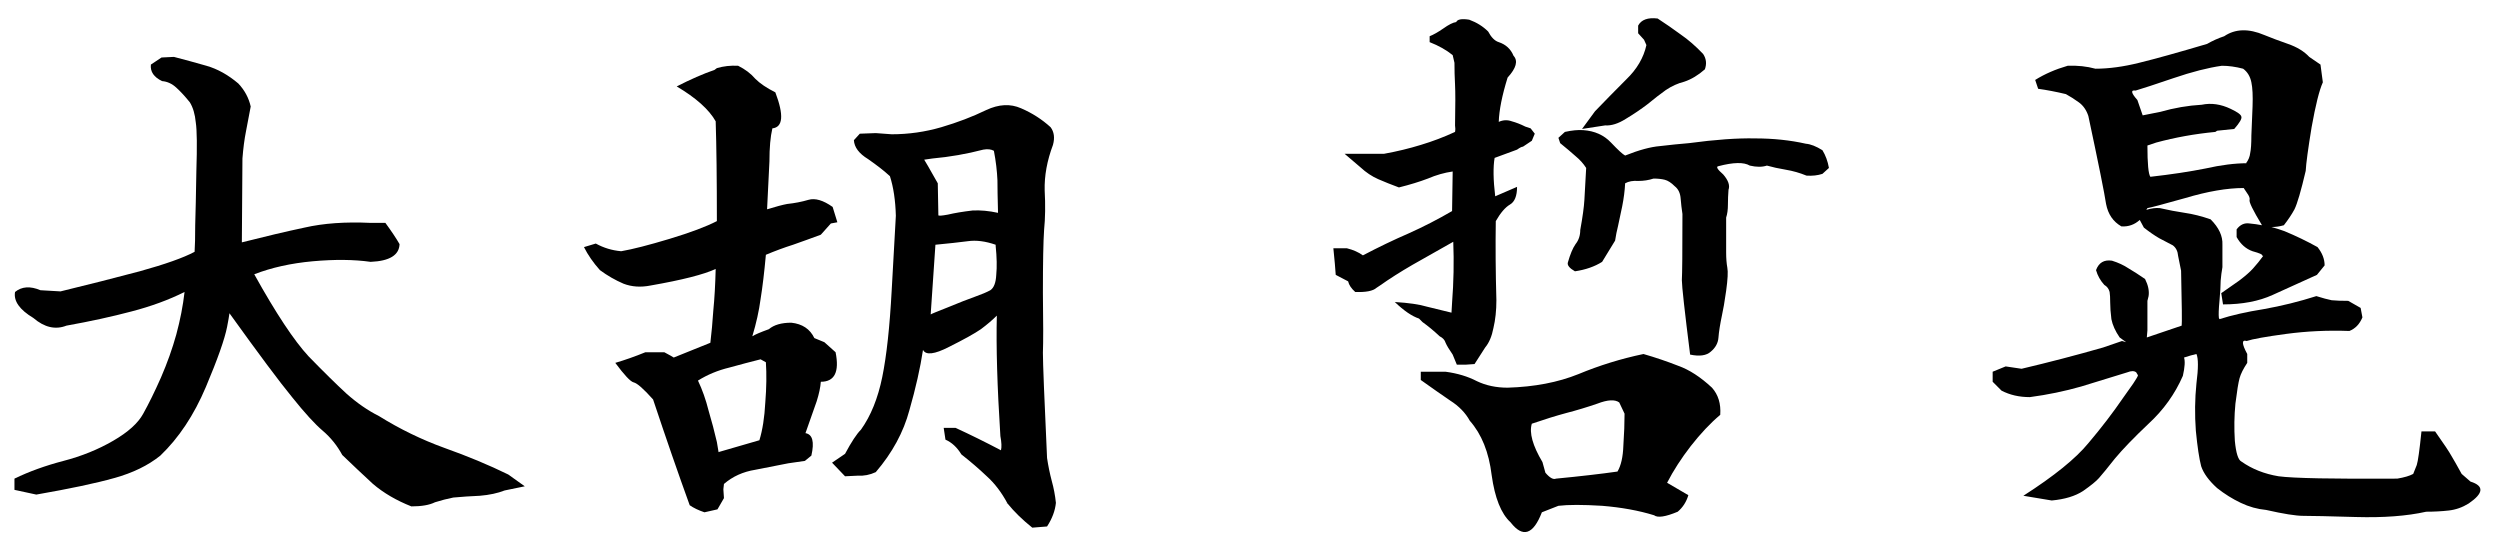
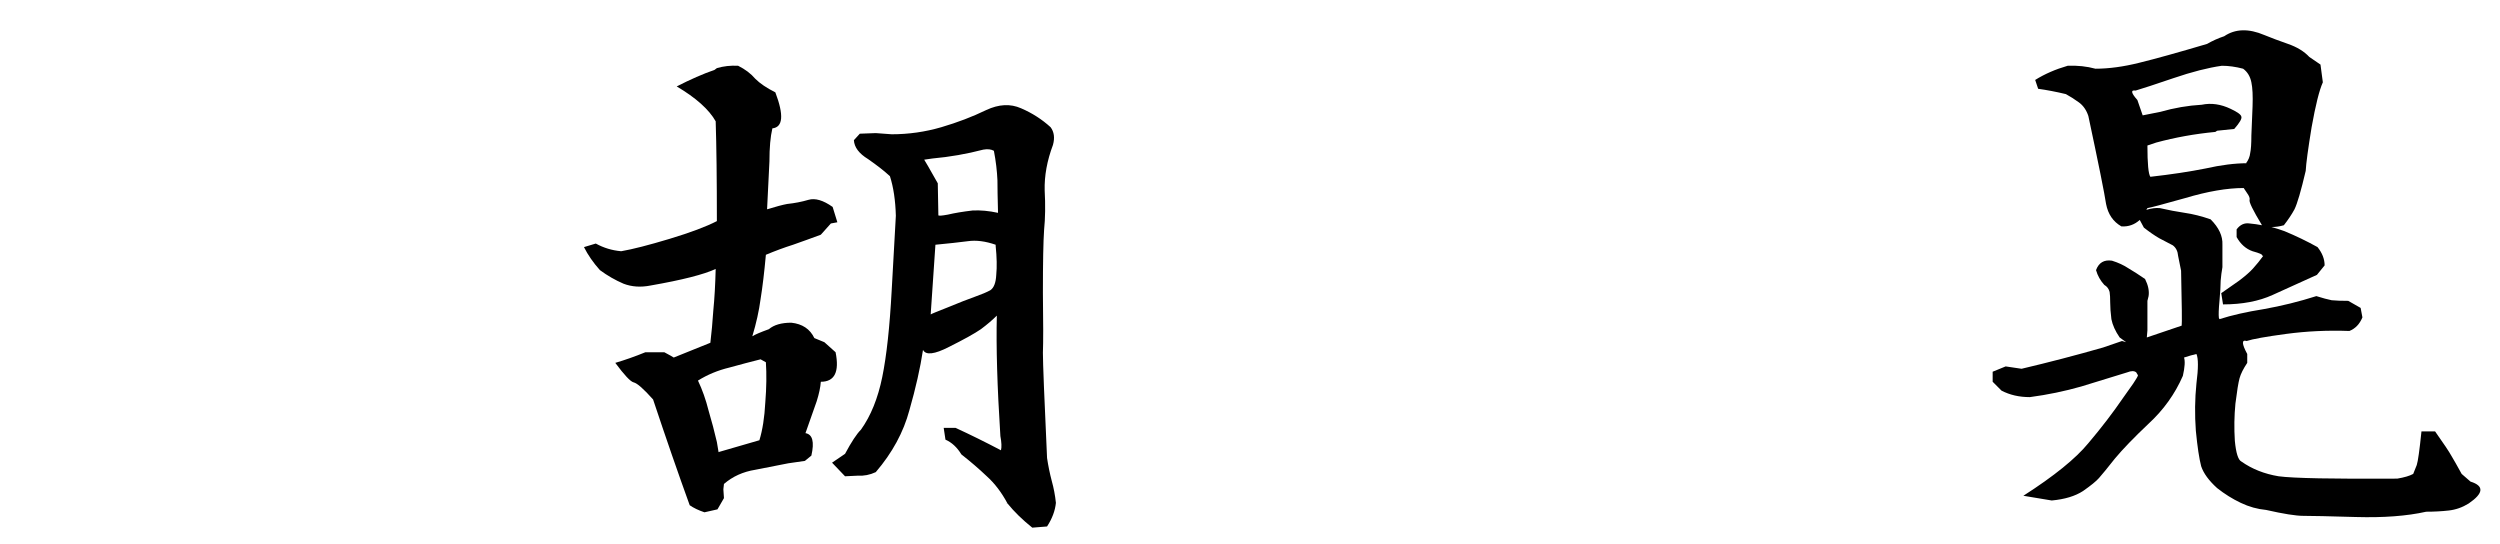
<svg xmlns="http://www.w3.org/2000/svg" width="124" height="27" viewBox="0 0 124 27" fill="none">
  <path d="M111.404 8.096C111.521 7.939 111.59 7.773 111.609 7.597C111.648 7.422 111.668 7.129 111.668 6.719C111.688 6.289 111.707 5.81 111.727 5.283C111.746 4.756 111.727 4.355 111.668 4.082C111.609 3.789 111.473 3.564 111.258 3.408C110.887 3.31 110.535 3.262 110.203 3.262C109.52 3.359 108.719 3.564 107.801 3.877C106.883 4.189 106.258 4.394 105.926 4.492C105.672 4.453 105.701 4.609 106.014 4.961C106.111 5.254 106.199 5.508 106.277 5.722L107.156 5.547C107.84 5.351 108.523 5.234 109.207 5.195C109.676 5.097 110.154 5.166 110.643 5.4C110.975 5.556 111.15 5.683 111.17 5.781C111.209 5.879 111.092 6.084 110.818 6.396L109.969 6.484L109.881 6.543C108.865 6.64 107.889 6.816 106.951 7.07L106.512 7.217C106.512 8.115 106.561 8.633 106.658 8.769C107.693 8.652 108.602 8.515 109.383 8.359C110.164 8.183 110.857 8.096 111.463 8.096H111.404ZM112.4 25.293C111.971 25.254 111.551 25.137 111.141 24.941C110.73 24.746 110.34 24.502 109.969 24.209C109.559 23.838 109.295 23.476 109.178 23.125C109.08 22.754 108.992 22.168 108.914 21.367C108.855 20.566 108.865 19.785 108.943 19.023C109.041 18.262 109.041 17.773 108.943 17.558C108.768 17.598 108.562 17.656 108.328 17.734C108.387 17.91 108.367 18.213 108.27 18.642C107.879 19.541 107.312 20.332 106.57 21.015C105.848 21.699 105.291 22.275 104.9 22.744C104.529 23.213 104.266 23.535 104.109 23.711C103.973 23.867 103.709 24.082 103.318 24.355C102.928 24.609 102.41 24.765 101.766 24.824L100.359 24.59C101.883 23.613 102.957 22.744 103.582 21.982C104.227 21.221 104.803 20.469 105.311 19.726C105.486 19.473 105.652 19.238 105.809 19.023C105.965 18.789 106.043 18.652 106.043 18.613L105.955 18.467C105.857 18.389 105.711 18.389 105.516 18.467C104.812 18.681 104.051 18.916 103.23 19.17C102.41 19.404 101.561 19.58 100.682 19.697C100.154 19.697 99.686 19.59 99.275 19.375L98.836 18.935V18.437L99.481 18.174L100.271 18.291C101.6 17.978 102.947 17.627 104.314 17.236L105.252 16.914L105.457 16.973L105.135 16.738C104.92 16.426 104.783 16.123 104.725 15.83C104.686 15.517 104.666 15.244 104.666 15.01C104.666 14.775 104.656 14.599 104.637 14.482C104.598 14.326 104.51 14.209 104.373 14.131C104.178 13.916 104.041 13.672 103.963 13.398C104.1 13.027 104.363 12.871 104.754 12.93C105.066 13.027 105.34 13.154 105.574 13.31C105.809 13.447 106.082 13.623 106.395 13.838C106.551 14.15 106.609 14.433 106.57 14.687L106.512 14.922V16.387L106.482 16.738L108.211 16.152C108.23 16.055 108.221 15.146 108.182 13.428C108.123 13.154 108.074 12.91 108.035 12.695C108.016 12.461 107.928 12.285 107.771 12.168C107.557 12.051 107.332 11.933 107.098 11.816C106.863 11.68 106.609 11.504 106.336 11.289L106.131 10.908C105.877 11.142 105.574 11.25 105.223 11.23C104.812 10.996 104.559 10.625 104.461 10.117C104.383 9.59 104.09 8.135 103.582 5.752C103.484 5.459 103.328 5.234 103.113 5.078C102.898 4.922 102.684 4.785 102.469 4.668C101.98 4.551 101.521 4.463 101.092 4.404L100.945 3.965C101.414 3.672 101.951 3.437 102.557 3.262C103.045 3.242 103.504 3.291 103.934 3.408C104.598 3.408 105.32 3.31 106.102 3.115C106.902 2.92 108.025 2.607 109.471 2.178C109.744 2.021 110.027 1.894 110.32 1.797C110.867 1.426 111.531 1.406 112.312 1.738C112.645 1.875 113.035 2.021 113.484 2.178C113.934 2.334 114.285 2.549 114.539 2.822L115.096 3.203L115.213 4.082C115.037 4.472 114.852 5.215 114.656 6.308C114.48 7.383 114.383 8.105 114.363 8.476C114.129 9.472 113.943 10.107 113.807 10.381C113.67 10.635 113.494 10.898 113.279 11.172C113.084 11.23 112.879 11.26 112.664 11.26C112.879 11.318 113.094 11.387 113.309 11.465C113.875 11.699 114.422 11.963 114.949 12.256C115.184 12.549 115.301 12.851 115.301 13.164L114.92 13.633C114.139 13.984 113.406 14.316 112.723 14.629C112.039 14.941 111.219 15.098 110.262 15.098L110.174 14.541L111.053 13.926C111.365 13.691 111.6 13.486 111.756 13.31C111.932 13.115 112.098 12.91 112.254 12.695L112.195 12.666C112.234 12.627 112.078 12.558 111.727 12.461C111.395 12.344 111.131 12.109 110.936 11.758V11.377C111.111 11.142 111.326 11.045 111.58 11.084C111.795 11.103 112 11.133 112.195 11.172C111.746 10.43 111.541 10.01 111.58 9.912C111.6 9.834 111.561 9.726 111.463 9.59L111.287 9.326C110.467 9.326 109.5 9.492 108.387 9.824C107.273 10.137 106.648 10.303 106.512 10.322C106.492 10.361 106.473 10.39 106.453 10.41C106.707 10.332 106.932 10.303 107.127 10.322C107.557 10.42 107.967 10.498 108.357 10.556C108.768 10.615 109.197 10.723 109.646 10.879C110.057 11.289 110.252 11.709 110.232 12.139V13.252C110.193 13.467 110.164 13.691 110.145 13.926C110.145 14.16 110.125 14.492 110.086 14.922C110.047 15.332 110.037 15.615 110.057 15.771L110.086 15.83C110.691 15.635 111.424 15.469 112.283 15.332C113.162 15.176 114.031 14.961 114.891 14.687C115.203 14.785 115.457 14.853 115.652 14.892C115.867 14.912 116.141 14.922 116.473 14.922L117.088 15.273L117.176 15.742C117.039 16.074 116.824 16.299 116.531 16.416C115.457 16.377 114.412 16.426 113.396 16.562C112.381 16.699 111.727 16.816 111.434 16.914C111.18 16.836 111.189 17.051 111.463 17.558V17.998C111.268 18.291 111.141 18.545 111.082 18.76C111.023 18.974 110.955 19.394 110.877 20.019C110.818 20.625 110.809 21.24 110.848 21.865C110.906 22.471 111.014 22.812 111.17 22.89C111.697 23.262 112.312 23.506 113.016 23.623C113.738 23.721 115.701 23.76 118.904 23.74C119.256 23.681 119.52 23.603 119.695 23.506C119.754 23.369 119.812 23.223 119.871 23.066C119.93 22.89 120.008 22.334 120.105 21.396H120.779C121.209 22.002 121.482 22.412 121.6 22.627C121.717 22.822 121.883 23.115 122.098 23.506L122.537 23.887C123.221 24.101 123.191 24.463 122.449 24.971C122.137 25.166 121.805 25.283 121.453 25.322C121.102 25.361 120.73 25.381 120.34 25.381C119.383 25.596 118.221 25.683 116.854 25.644C115.506 25.605 114.637 25.586 114.246 25.586C113.875 25.586 113.26 25.488 112.4 25.293Z" fill="black" />
-   <path d="M74.133 7.832C74.055 8.281 74.064 8.916 74.162 9.736L75.246 9.268C75.246 9.717 75.129 10.01 74.894 10.146C74.66 10.283 74.426 10.557 74.191 10.967C74.172 12.197 74.182 13.506 74.221 14.893C74.221 15.4 74.172 15.859 74.074 16.27C73.996 16.68 73.859 17.002 73.664 17.236L73.137 18.057L72.727 18.086H72.258L72.053 17.588C71.877 17.334 71.76 17.139 71.701 17.002C71.662 16.865 71.564 16.758 71.408 16.68C71.115 16.406 70.832 16.172 70.559 15.977L70.383 15.801C70.031 15.684 69.631 15.41 69.182 14.98C69.865 15.02 70.402 15.098 70.793 15.215C71.184 15.312 71.584 15.41 71.994 15.508L72.023 15.01C72.102 13.994 72.121 12.988 72.082 11.992C71.359 12.402 70.686 12.783 70.061 13.135C69.455 13.486 68.918 13.828 68.449 14.16L68.273 14.277C68.098 14.434 67.746 14.502 67.219 14.482C67.023 14.307 66.906 14.131 66.867 13.955L66.252 13.633C66.232 13.32 66.193 12.881 66.135 12.315H66.809C67.121 12.393 67.385 12.51 67.6 12.666C68.381 12.256 69.133 11.895 69.856 11.582C70.598 11.25 71.32 10.879 72.023 10.469C72.043 9.316 72.053 8.662 72.053 8.506C71.643 8.564 71.232 8.682 70.822 8.857C70.412 9.014 69.934 9.16 69.387 9.297C69.016 9.16 68.674 9.023 68.361 8.887C68.049 8.75 67.756 8.555 67.482 8.301L66.691 7.627H68.654C69.299 7.51 69.904 7.363 70.471 7.188C71.057 7.012 71.623 6.797 72.17 6.543C72.189 6.445 72.189 6.338 72.17 6.221C72.189 5.225 72.189 4.551 72.17 4.199C72.15 3.828 72.141 3.467 72.141 3.115L72.053 2.734C71.74 2.48 71.359 2.266 70.91 2.09V1.797C71.106 1.719 71.33 1.592 71.584 1.416C71.857 1.221 72.072 1.113 72.228 1.094C72.287 0.957 72.502 0.918 72.873 0.977C73.244 1.113 73.557 1.309 73.811 1.562C73.967 1.855 74.143 2.031 74.338 2.09C74.689 2.207 74.934 2.432 75.07 2.764C75.305 3.018 75.207 3.379 74.777 3.848C74.504 4.727 74.357 5.459 74.338 6.045C74.553 5.947 74.768 5.938 74.982 6.016C75.197 6.074 75.422 6.162 75.656 6.279L75.92 6.367L76.125 6.631L75.978 6.982L75.539 7.275C75.481 7.275 75.383 7.324 75.246 7.422L74.133 7.832ZM83.83 17.588C83.557 15.42 83.42 14.19 83.42 13.896C83.439 13.584 83.449 12.49 83.449 10.615C83.41 10.361 83.381 10.107 83.361 9.854C83.342 9.58 83.244 9.375 83.068 9.238C82.893 9.062 82.727 8.955 82.57 8.916C82.414 8.877 82.228 8.857 82.014 8.857C81.779 8.936 81.525 8.975 81.252 8.975C80.998 8.955 80.783 8.994 80.607 9.092C80.588 9.463 80.539 9.844 80.461 10.234C80.383 10.625 80.314 10.947 80.256 11.201C80.197 11.435 80.148 11.68 80.109 11.934L79.465 12.988C79.094 13.223 78.644 13.379 78.117 13.457C77.844 13.301 77.727 13.154 77.766 13.018C77.883 12.607 78.01 12.305 78.147 12.109C78.303 11.914 78.381 11.68 78.381 11.406C78.498 10.762 78.566 10.264 78.586 9.912C78.606 9.541 78.635 9.014 78.674 8.33C78.537 8.115 78.361 7.92 78.147 7.744C77.951 7.568 77.697 7.354 77.385 7.1L77.297 6.836L77.619 6.543C77.971 6.465 78.273 6.436 78.527 6.455C79.094 6.494 79.553 6.699 79.904 7.07C80.256 7.441 80.49 7.656 80.607 7.715C81.291 7.441 81.867 7.285 82.336 7.246C82.824 7.188 83.303 7.139 83.772 7.1C85.08 6.924 86.174 6.846 87.053 6.865C87.951 6.865 88.791 6.953 89.572 7.129C89.807 7.148 90.08 7.256 90.393 7.451C90.549 7.705 90.656 7.998 90.715 8.33L90.393 8.623C90.158 8.701 89.894 8.73 89.602 8.711C89.269 8.574 88.928 8.477 88.576 8.418C88.225 8.359 87.912 8.291 87.639 8.213C87.404 8.291 87.121 8.291 86.789 8.213C86.496 8.037 85.978 8.047 85.236 8.242C85.1 8.262 85.178 8.398 85.471 8.652C85.725 8.945 85.812 9.199 85.734 9.414C85.715 9.648 85.705 9.893 85.705 10.146C85.705 10.4 85.676 10.615 85.617 10.791V12.52C85.617 12.812 85.637 13.066 85.676 13.281C85.715 13.477 85.695 13.857 85.617 14.424C85.539 14.971 85.471 15.371 85.412 15.625C85.314 16.094 85.256 16.465 85.236 16.738C85.217 17.012 85.09 17.246 84.856 17.441C84.641 17.637 84.299 17.686 83.83 17.588ZM79.611 6.221L78.469 6.396L79.113 5.518C79.641 4.971 80.158 4.443 80.666 3.936C81.193 3.428 81.525 2.861 81.662 2.236L81.545 1.973L81.252 1.65V1.27C81.408 0.977 81.731 0.859 82.219 0.918C82.609 1.172 82.99 1.436 83.361 1.709C83.732 1.963 84.103 2.285 84.475 2.676C84.631 2.91 84.66 3.164 84.562 3.438C84.231 3.73 83.889 3.936 83.537 4.053C83.225 4.131 82.922 4.268 82.629 4.463C82.356 4.658 82.053 4.893 81.721 5.166C81.389 5.42 81.027 5.664 80.637 5.898C80.266 6.133 79.924 6.24 79.611 6.221ZM82.043 25.557C81.281 25.322 80.422 25.166 79.465 25.088C78.508 25.029 77.785 25.029 77.297 25.088L76.477 25.41C76.047 26.523 75.529 26.689 74.924 25.908C74.455 25.479 74.143 24.697 73.986 23.564C73.85 22.432 73.488 21.533 72.902 20.869C72.688 20.479 72.365 20.146 71.936 19.873C71.506 19.58 71.018 19.238 70.471 18.848V18.438H71.701C72.287 18.516 72.805 18.672 73.254 18.906C73.703 19.121 74.211 19.229 74.777 19.229C76.106 19.189 77.277 18.965 78.293 18.555C79.328 18.125 80.402 17.793 81.516 17.559C82.121 17.734 82.697 17.93 83.244 18.145C83.791 18.34 84.348 18.701 84.914 19.229C85.227 19.58 85.363 20.029 85.324 20.576C84.836 20.986 84.348 21.504 83.859 22.129C83.391 22.734 83 23.34 82.688 23.945L83.742 24.561C83.644 24.893 83.469 25.166 83.215 25.381C82.609 25.635 82.219 25.693 82.043 25.557ZM80.227 23.389C80.402 23.096 80.5 22.666 80.519 22.1C80.559 21.514 80.578 20.986 80.578 20.518L80.314 19.961C80.1 19.805 79.738 19.824 79.231 20.02C78.723 20.195 78.205 20.352 77.678 20.488C77.17 20.625 76.603 20.801 75.978 21.016C75.842 21.465 76.018 22.1 76.506 22.92L76.652 23.447C76.867 23.701 77.043 23.799 77.18 23.74C77.785 23.682 78.342 23.623 78.85 23.564C79.357 23.506 79.816 23.447 80.227 23.389Z" fill="black" />
  <path d="M34.941 25.41C34.648 25.312 34.404 25.195 34.209 25.059C33.643 23.496 33.037 21.748 32.393 19.814C31.924 19.287 31.602 19.004 31.426 18.965C31.27 18.926 30.967 18.604 30.518 17.998C30.986 17.861 31.484 17.686 32.012 17.471H32.949L33.272 17.646L33.418 17.734L35.234 17.002C35.293 16.514 35.342 15.977 35.381 15.391C35.44 14.805 35.478 14.121 35.498 13.34C34.912 13.613 33.838 13.887 32.275 14.16C31.787 14.258 31.338 14.229 30.928 14.072C30.518 13.896 30.127 13.672 29.756 13.398C29.424 13.027 29.16 12.646 28.965 12.256L29.551 12.08C29.941 12.295 30.361 12.422 30.811 12.461C31.377 12.363 32.178 12.158 33.213 11.846C34.248 11.533 35.029 11.24 35.557 10.967C35.557 8.896 35.537 7.246 35.498 6.016C35.166 5.43 34.522 4.854 33.565 4.287C34.248 3.936 34.873 3.662 35.44 3.467L35.557 3.379C35.889 3.281 36.24 3.242 36.611 3.262C36.963 3.438 37.246 3.652 37.461 3.906C37.695 4.141 38.027 4.365 38.457 4.58C38.887 5.713 38.838 6.309 38.31 6.367C38.213 6.777 38.164 7.324 38.164 8.008L38.047 10.381C38.496 10.244 38.828 10.156 39.043 10.117C39.414 10.078 39.766 10.01 40.098 9.912C40.43 9.814 40.83 9.932 41.299 10.264L41.533 11.025L41.211 11.084L40.713 11.641C40.244 11.816 39.785 11.982 39.336 12.139C38.906 12.275 38.457 12.441 37.988 12.637C37.91 13.496 37.822 14.229 37.725 14.834C37.647 15.42 37.51 16.035 37.315 16.68C37.432 16.602 37.705 16.484 38.135 16.328C38.389 16.113 38.76 16.006 39.248 16.006C39.795 16.064 40.176 16.318 40.391 16.768L40.889 16.973L41.445 17.471C41.641 18.447 41.397 18.936 40.713 18.936C40.693 19.209 40.625 19.531 40.508 19.902L39.951 21.484C40.303 21.543 40.4 21.914 40.244 22.598L39.922 22.861L39.102 22.979C38.613 23.076 38.066 23.184 37.461 23.301C36.855 23.398 36.338 23.633 35.908 24.004L35.879 24.268L35.908 24.707L35.586 25.264L34.941 25.41ZM35.645 22.422L37.666 21.836C37.822 21.328 37.92 20.703 37.959 19.961C38.018 19.219 38.027 18.555 37.988 17.969L37.725 17.822C37.256 17.939 36.738 18.076 36.172 18.232C35.605 18.369 35.088 18.584 34.619 18.877C34.834 19.326 35.01 19.824 35.147 20.371C35.303 20.898 35.44 21.416 35.557 21.924L35.645 22.451V22.422ZM51.934 22.715C51.992 23.105 52.07 23.486 52.168 23.857C52.266 24.209 52.334 24.57 52.373 24.941C52.334 25.332 52.188 25.723 51.934 26.113L51.201 26.172C50.713 25.781 50.303 25.381 49.971 24.971C49.678 24.424 49.336 23.975 48.945 23.623C48.555 23.252 48.135 22.891 47.685 22.539C47.471 22.188 47.207 21.943 46.895 21.807L46.807 21.221H47.393C48.115 21.553 48.867 21.924 49.648 22.334C49.688 22.178 49.678 21.943 49.619 21.631C49.463 19.189 49.404 17.197 49.443 15.654C49.228 15.869 48.965 16.094 48.652 16.328C48.34 16.543 47.812 16.836 47.07 17.207C46.348 17.578 45.918 17.627 45.781 17.354C45.645 18.252 45.42 19.248 45.107 20.342C44.815 21.436 44.258 22.461 43.438 23.418C43.145 23.555 42.842 23.613 42.529 23.594L41.914 23.623L41.27 22.949L41.914 22.51C42.227 21.924 42.49 21.523 42.705 21.309C43.193 20.625 43.545 19.756 43.76 18.701C43.975 17.646 44.131 16.211 44.228 14.395C44.326 12.578 44.395 11.348 44.434 10.703C44.414 9.941 44.316 9.287 44.141 8.74C43.867 8.486 43.506 8.203 43.057 7.891C42.607 7.617 42.373 7.305 42.353 6.953L42.647 6.631L43.438 6.602L44.228 6.66C45.068 6.66 45.889 6.543 46.69 6.309C47.49 6.074 48.232 5.791 48.916 5.459C49.541 5.166 50.117 5.137 50.645 5.371C51.191 5.605 51.68 5.918 52.109 6.309C52.285 6.543 52.324 6.836 52.227 7.188C51.934 7.969 51.797 8.721 51.816 9.443C51.855 10.166 51.846 10.82 51.787 11.406C51.748 11.973 51.728 13.008 51.728 14.512C51.748 15.996 51.748 16.992 51.728 17.5C51.728 18.008 51.797 19.746 51.934 22.715ZM49.385 12.197C49.385 12.178 49.385 12.158 49.385 12.139C48.877 11.963 48.418 11.904 48.008 11.963C47.559 12.021 47.022 12.08 46.397 12.139L46.162 15.596C46.182 15.576 46.465 15.459 47.012 15.244C47.578 15.01 48.027 14.834 48.359 14.717C48.691 14.6 48.945 14.492 49.121 14.395C49.297 14.277 49.395 14.023 49.414 13.633C49.453 13.242 49.443 12.764 49.385 12.197ZM49.473 8.945C49.453 8.477 49.395 7.988 49.297 7.48C49.16 7.402 48.984 7.383 48.77 7.422C47.949 7.637 47.109 7.783 46.25 7.861C45.996 7.9 45.859 7.92 45.84 7.92C45.859 7.939 46.084 8.33 46.514 9.092L46.543 10.674C46.543 10.713 46.699 10.703 47.012 10.645C47.344 10.566 47.754 10.498 48.242 10.44C48.633 10.42 49.053 10.459 49.502 10.557C49.482 9.814 49.473 9.277 49.473 8.945ZM49.941 24.941C49.941 24.961 49.951 24.971 49.971 24.971H49.941V24.941Z" fill="black" />
-   <path d="M20.404 25.117C19.662 24.824 19.027 24.453 18.5 24.004C17.992 23.535 17.484 23.057 16.977 22.568C16.723 22.1 16.4 21.699 16.01 21.367C15.619 21.035 15.111 20.479 14.486 19.697C13.861 18.936 12.826 17.549 11.381 15.537C11.361 15.693 11.322 15.918 11.264 16.211C11.146 16.816 10.795 17.812 10.209 19.199C9.623 20.586 8.871 21.719 7.953 22.598C7.348 23.086 6.586 23.457 5.668 23.711C4.77 23.965 3.48 24.238 1.801 24.531L0.717 24.297V23.74C1.439 23.389 2.25 23.096 3.148 22.861C4.047 22.627 4.867 22.295 5.609 21.865C6.352 21.436 6.85 20.986 7.104 20.518C7.377 20.029 7.67 19.434 7.982 18.73C8.295 18.008 8.549 17.295 8.744 16.592C8.939 15.869 9.076 15.166 9.154 14.482C8.373 14.873 7.494 15.195 6.518 15.449C5.561 15.703 4.486 15.938 3.295 16.152C2.748 16.367 2.201 16.24 1.654 15.771C0.971 15.361 0.668 14.932 0.746 14.482C1.078 14.209 1.498 14.18 2.006 14.395L3.002 14.453C4.369 14.121 5.678 13.789 6.928 13.457C8.197 13.105 9.105 12.783 9.652 12.49C9.672 12.197 9.682 11.758 9.682 11.172C9.701 10.566 9.721 9.668 9.74 8.477C9.779 7.266 9.77 6.465 9.711 6.074C9.672 5.664 9.574 5.332 9.418 5.078C9.184 4.785 8.959 4.541 8.744 4.346C8.529 4.15 8.295 4.043 8.041 4.023C7.631 3.828 7.445 3.555 7.484 3.203L8.012 2.852L8.627 2.822C9.154 2.959 9.691 3.105 10.238 3.262C10.785 3.418 11.312 3.711 11.82 4.141C12.133 4.473 12.338 4.854 12.435 5.283C12.357 5.713 12.279 6.123 12.201 6.514C12.123 6.904 12.065 7.354 12.025 7.861C12.006 10.518 11.996 11.904 11.996 12.021C13.148 11.729 14.184 11.484 15.102 11.289C16.039 11.074 17.133 10.996 18.383 11.055H19.115C19.428 11.484 19.662 11.836 19.818 12.109C19.799 12.656 19.32 12.949 18.383 12.988C17.562 12.871 16.605 12.861 15.512 12.959C14.438 13.057 13.471 13.271 12.611 13.604C13.685 15.537 14.584 16.895 15.307 17.676C16.049 18.438 16.674 19.053 17.182 19.521C17.709 19.99 18.246 20.361 18.793 20.635C19.828 21.279 20.912 21.807 22.045 22.217C23.197 22.627 24.252 23.066 25.209 23.535L26.029 24.121L25.033 24.326C24.682 24.463 24.271 24.551 23.803 24.59C23.354 24.609 22.914 24.639 22.484 24.678C22.191 24.736 21.889 24.814 21.576 24.912C21.303 25.049 20.912 25.117 20.404 25.117Z" fill="black" />
</svg>